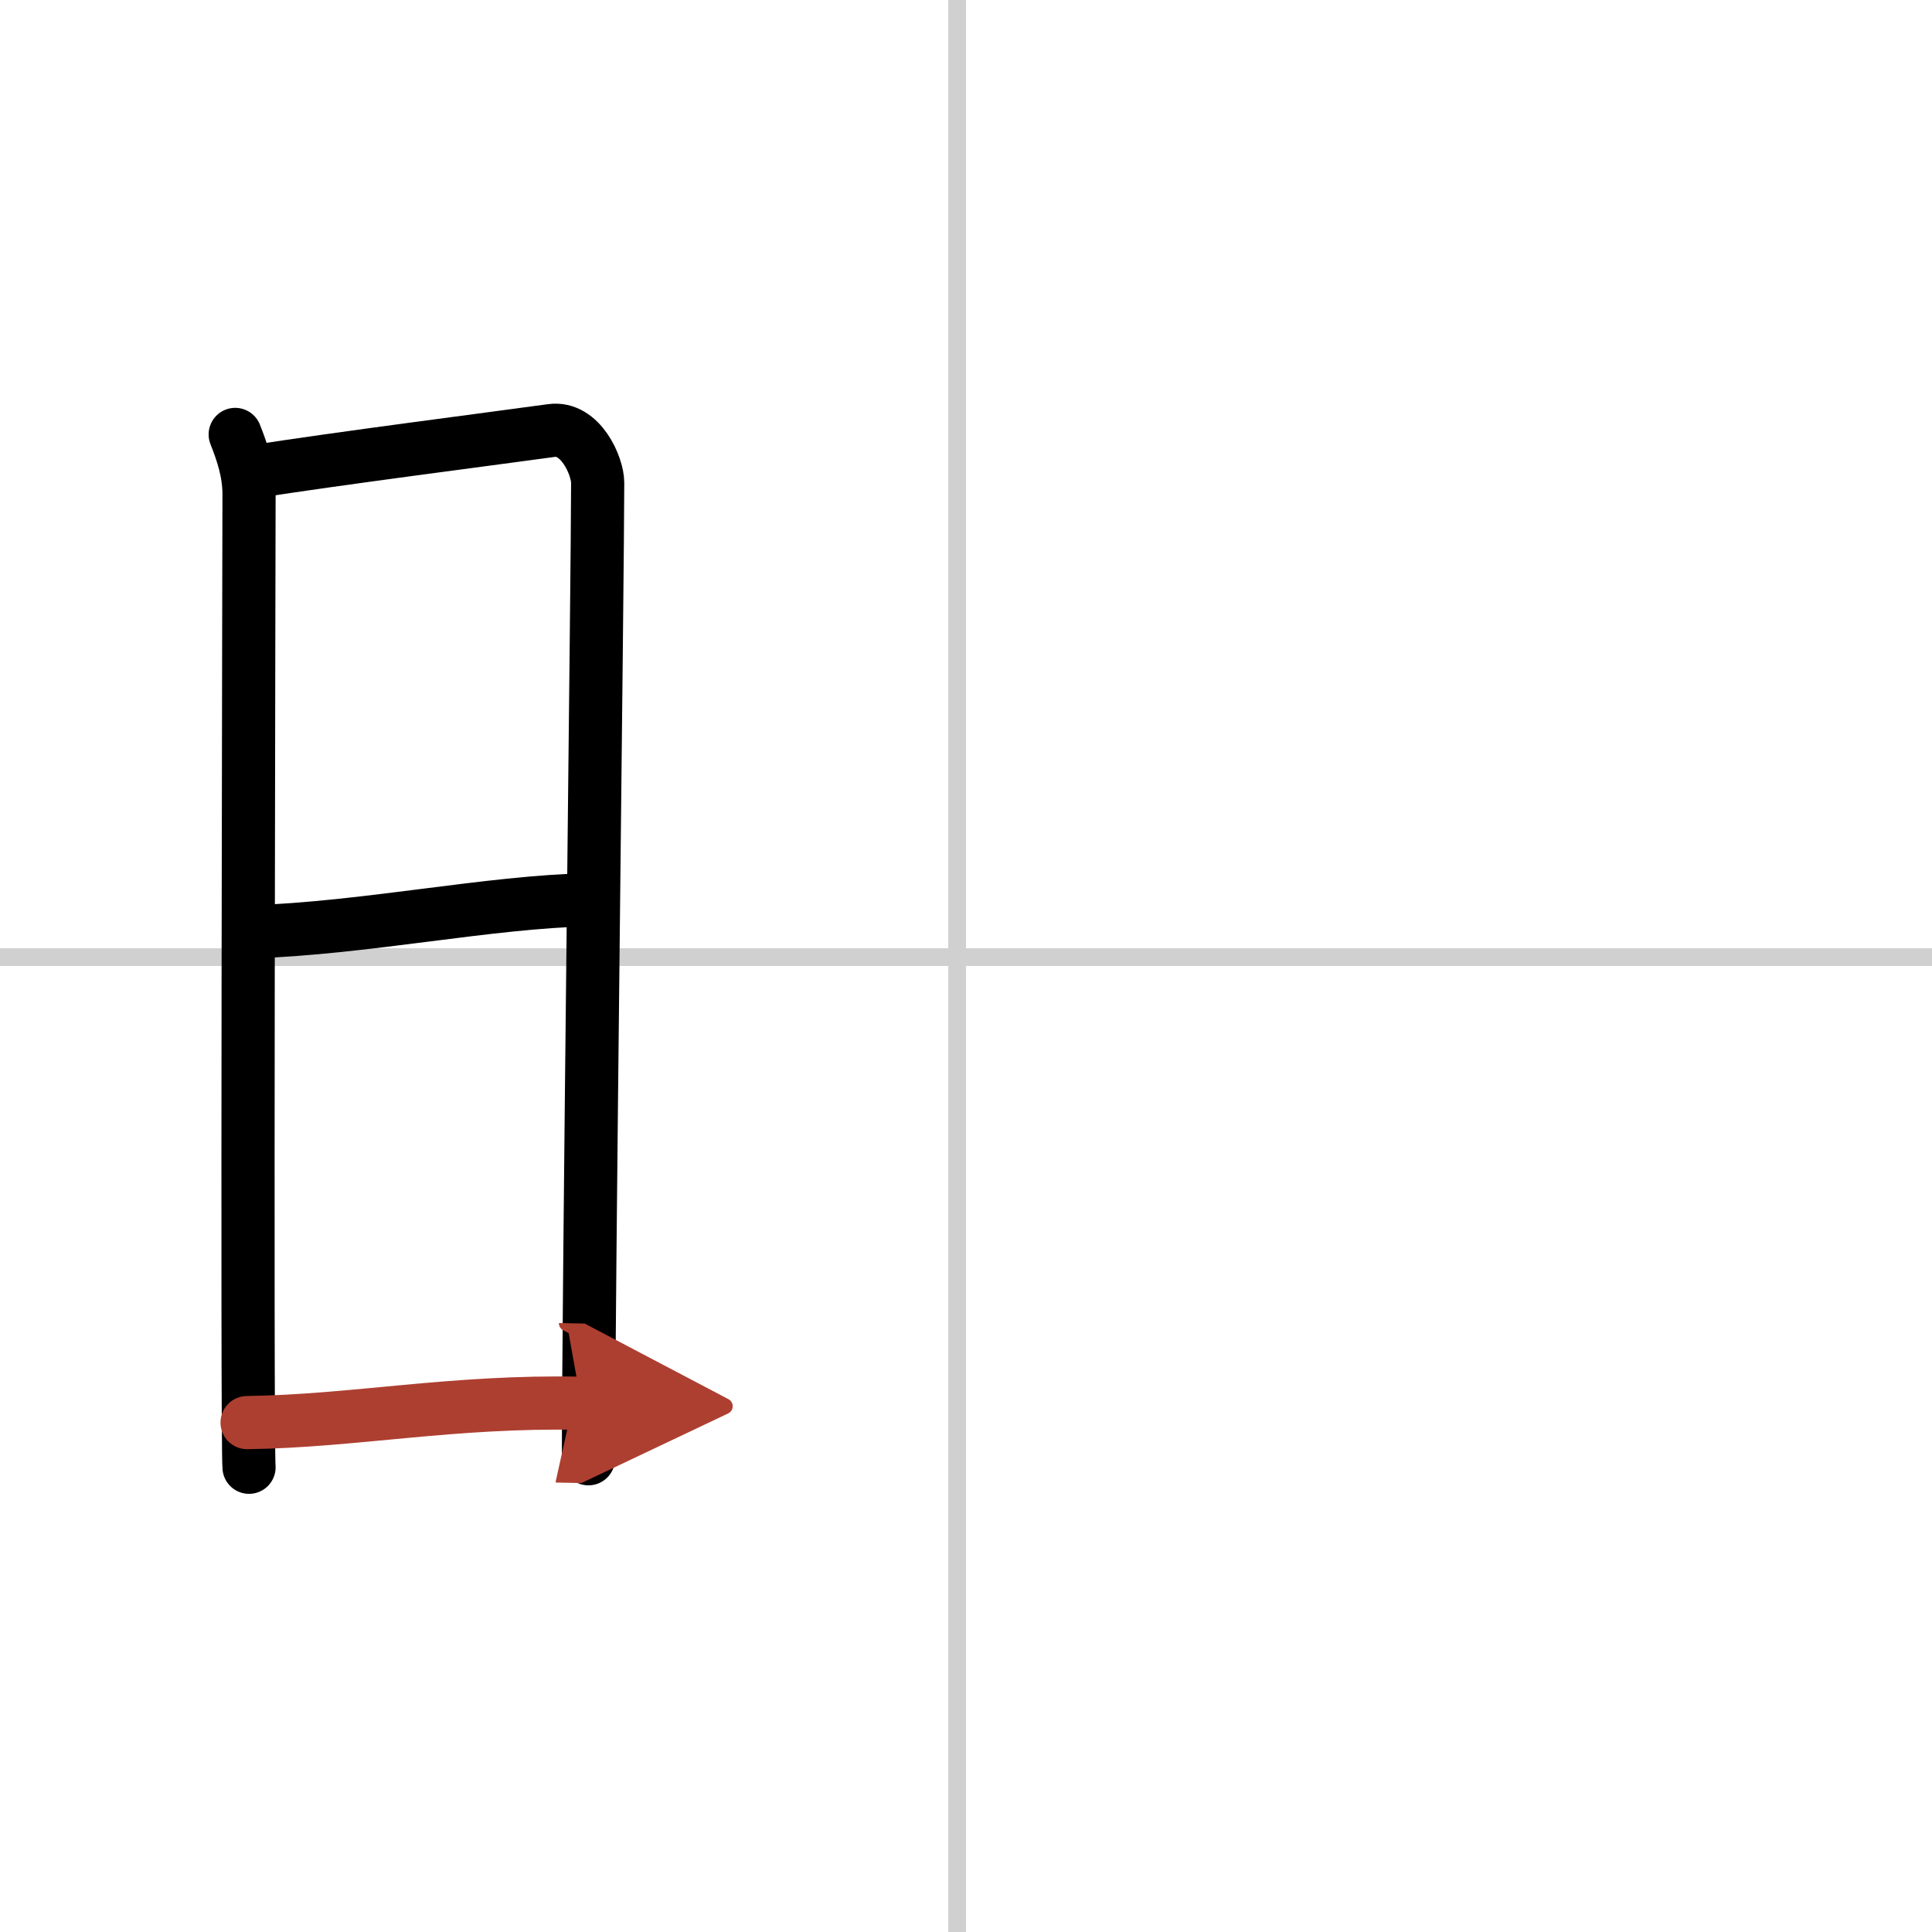
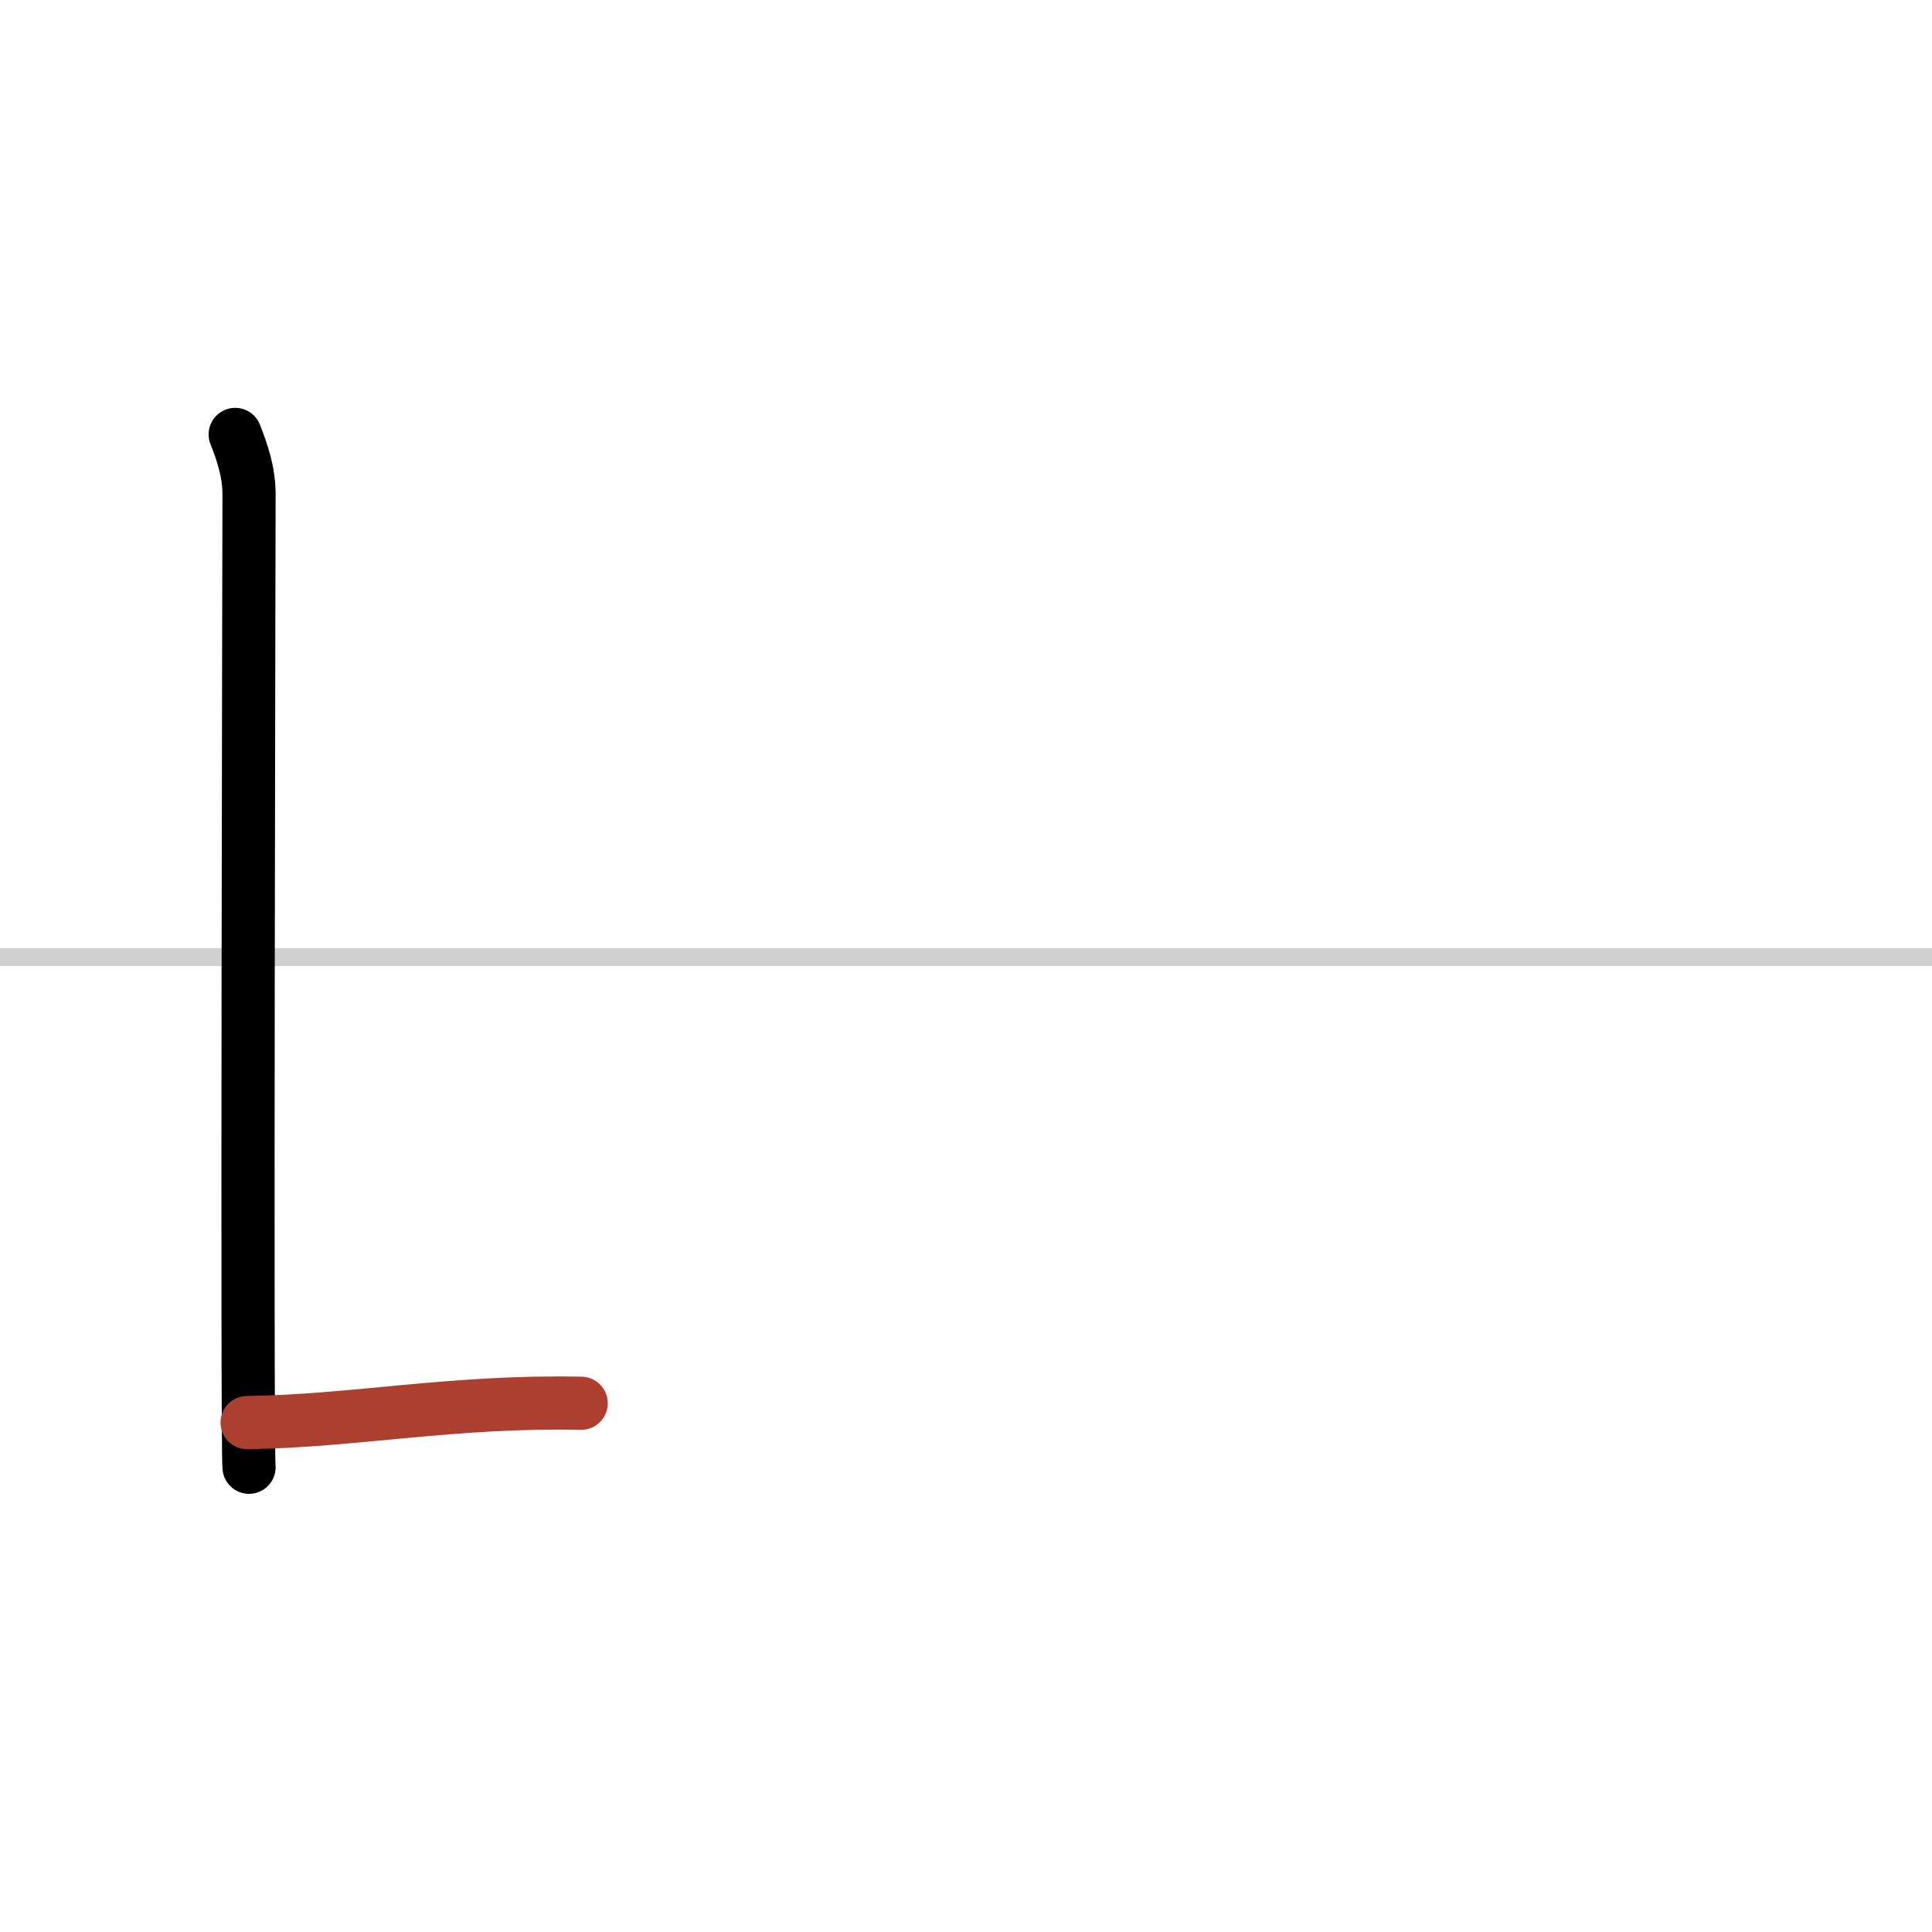
<svg xmlns="http://www.w3.org/2000/svg" width="400" height="400" viewBox="0 0 109 109">
  <defs>
    <marker id="a" markerWidth="4" orient="auto" refX="1" refY="5" viewBox="0 0 10 10">
-       <polyline points="0 0 10 5 0 10 1 5" fill="#ad3f31" stroke="#ad3f31" />
-     </marker>
+       </marker>
  </defs>
  <g fill="none" stroke="#000" stroke-linecap="round" stroke-linejoin="round" stroke-width="3">
-     <rect width="100%" height="100%" fill="#fff" stroke="#fff" />
-     <line x1="54" x2="54" y2="109" stroke="#d0d0d0" stroke-width="1" />
    <line x2="109" y1="54" y2="54" stroke="#d0d0d0" stroke-width="1" />
    <path d="m13.27 24.51c0.39 0.99 0.78 2.11 0.78 3.37 0 1.27-0.13 53.62 0 54.9" />
-     <path d="m14.19 26.63c5.06-0.79 13.06-1.81 16.92-2.34 1.64-0.23 2.61 2 2.61 2.95 0 4.89-0.52 46.31-0.52 55.06" />
-     <path d="m14.08 52.58c6.67-0.22 13.42-1.7 19.22-1.82" />
    <path d="m13.94 80.26c6.06-0.08 11.56-1.24 18.85-1.09" marker-end="url(#a)" stroke="#ad3f31" />
  </g>
</svg>